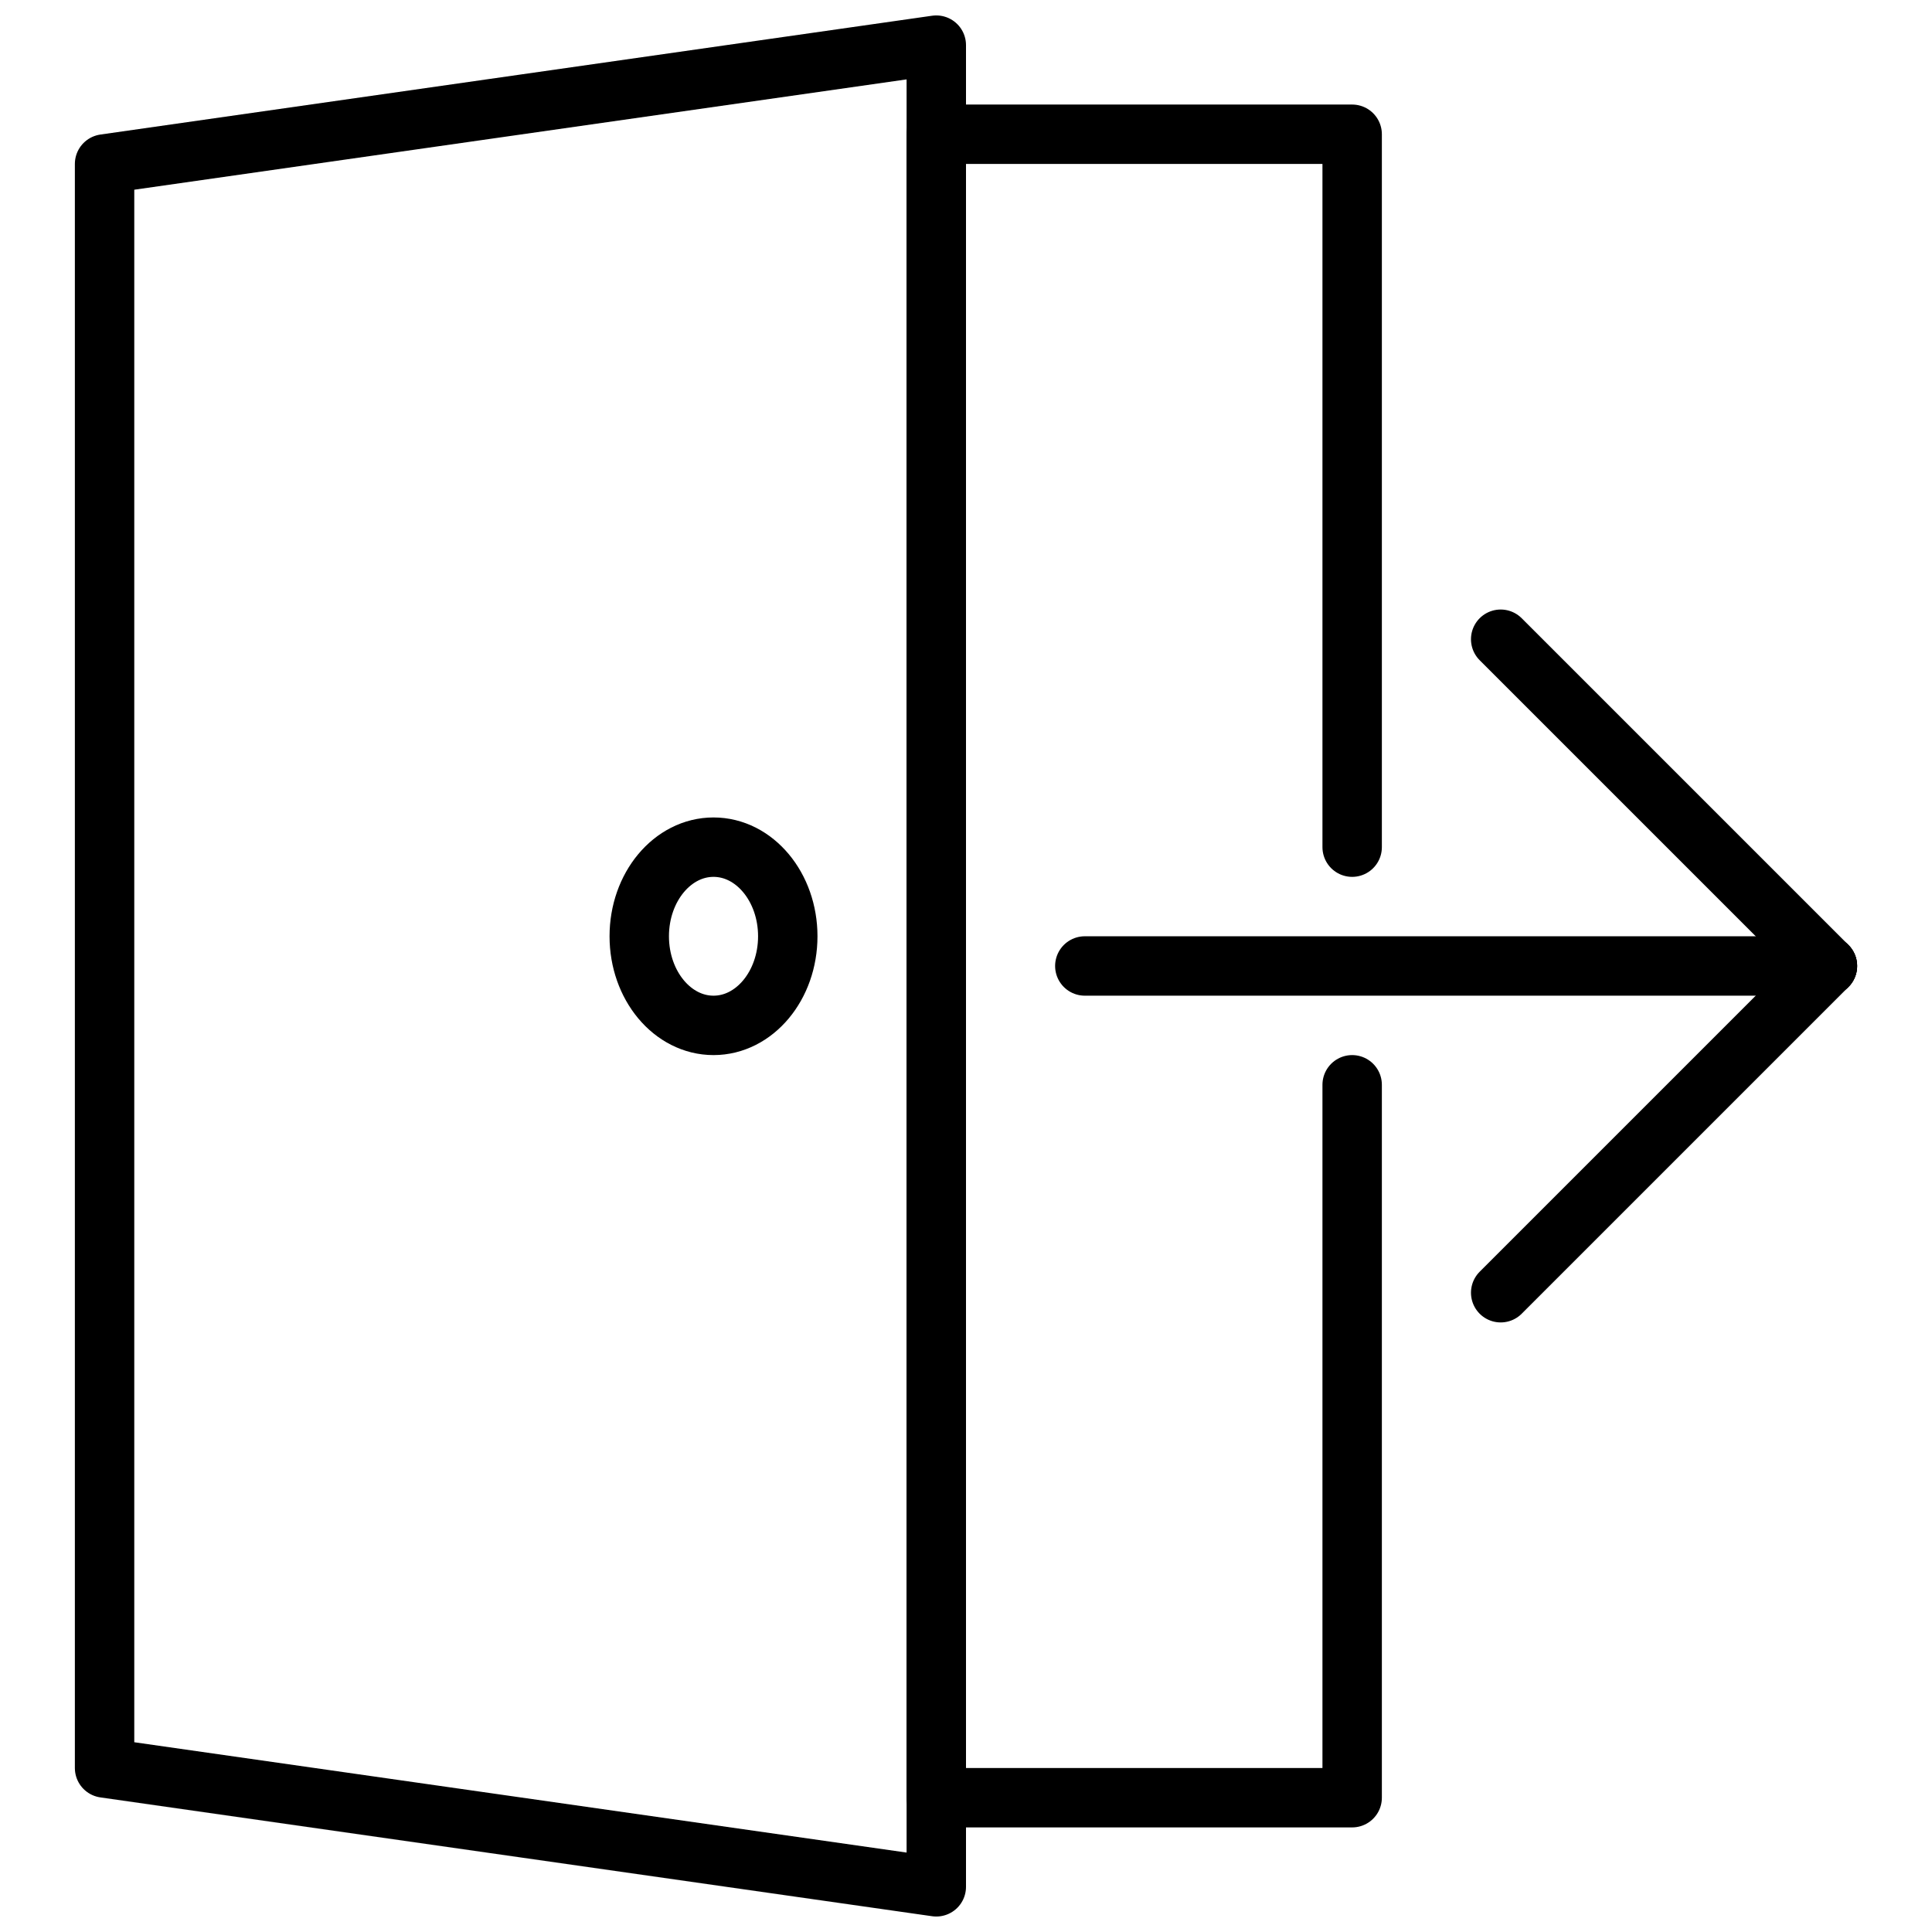
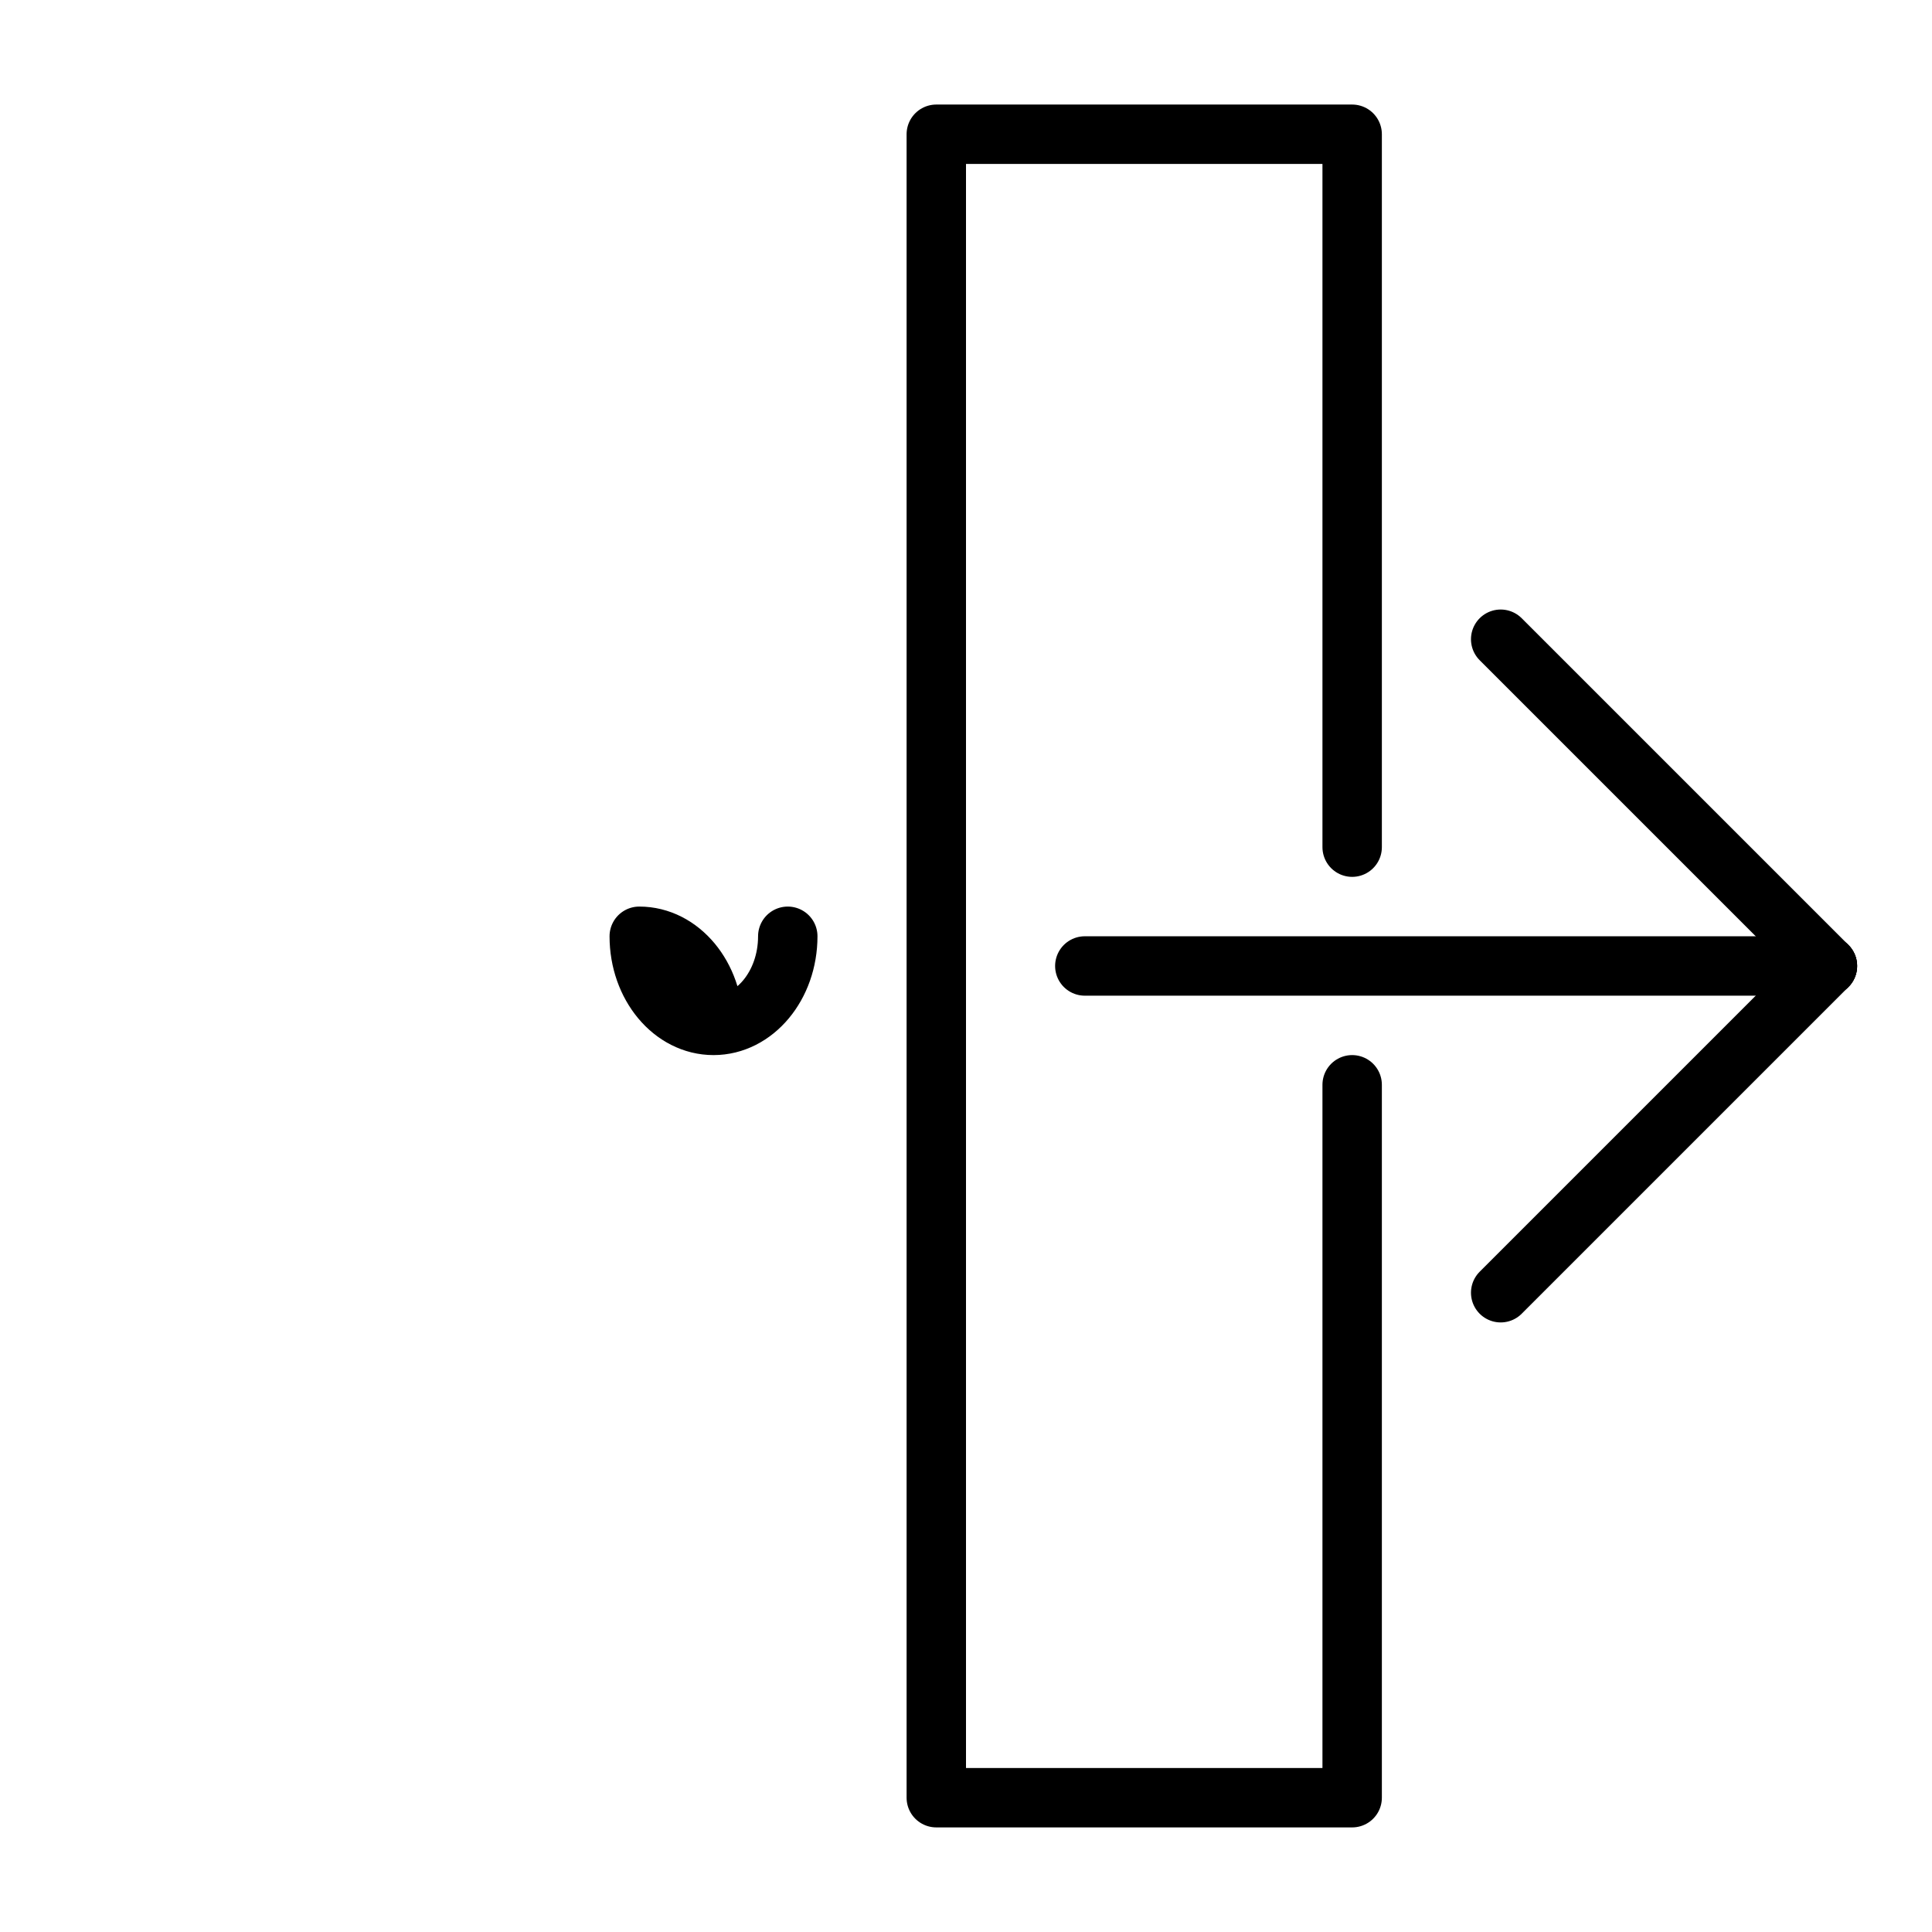
<svg xmlns="http://www.w3.org/2000/svg" width="800px" height="800px" version="1.1" viewBox="144 144 512 512">
  <defs>
    <clipPath id="a">
-       <path d="m163 148.09h237v503.81h-237z" />
-     </clipPath>
+       </clipPath>
  </defs>
  <path transform="matrix(7.872 0 0 7.872 163.84 148.09)" d="m48 43 11-11" fill="none" stroke="#000000" stroke-linecap="round" stroke-linejoin="round" stroke-miterlimit="10" stroke-width="2" />
  <path transform="matrix(7.872 0 0 7.872 163.84 148.09)" d="m48 21 11 11" fill="none" stroke="#000000" stroke-linecap="round" stroke-linejoin="round" stroke-miterlimit="10" stroke-width="2" />
  <path transform="matrix(7.872 0 0 7.872 163.84 148.09)" d="m59 32h-25" fill="none" stroke="#000000" stroke-linecap="round" stroke-linejoin="round" stroke-miterlimit="10" stroke-width="2" />
  <g clip-path="url(#a)">
    <path transform="matrix(7.872 0 0 7.872 163.84 148.09)" d="m29 63-28-4v-54l28-4zm0 0" fill="none" stroke="#000000" stroke-linecap="round" stroke-linejoin="round" stroke-miterlimit="10" stroke-width="2" />
  </g>
  <path transform="matrix(7.872 0 0 7.872 163.84 148.09)" d="m43 36v24h-14v-56h14v24" fill="none" stroke="#000000" stroke-linecap="round" stroke-linejoin="round" stroke-miterlimit="10" stroke-width="2" />
-   <path transform="matrix(7.872 0 0 7.872 163.84 148.09)" d="m24 31c0 1.657-1.119 3-2.5 3-1.381 0-2.5-1.343-2.5-3s1.119-3 2.5-3c1.381 0 2.5 1.343 2.5 3" fill="none" stroke="#000000" stroke-linecap="round" stroke-linejoin="round" stroke-miterlimit="10" stroke-width="2" />
+   <path transform="matrix(7.872 0 0 7.872 163.84 148.09)" d="m24 31c0 1.657-1.119 3-2.5 3-1.381 0-2.5-1.343-2.5-3c1.381 0 2.5 1.343 2.5 3" fill="none" stroke="#000000" stroke-linecap="round" stroke-linejoin="round" stroke-miterlimit="10" stroke-width="2" />
</svg>